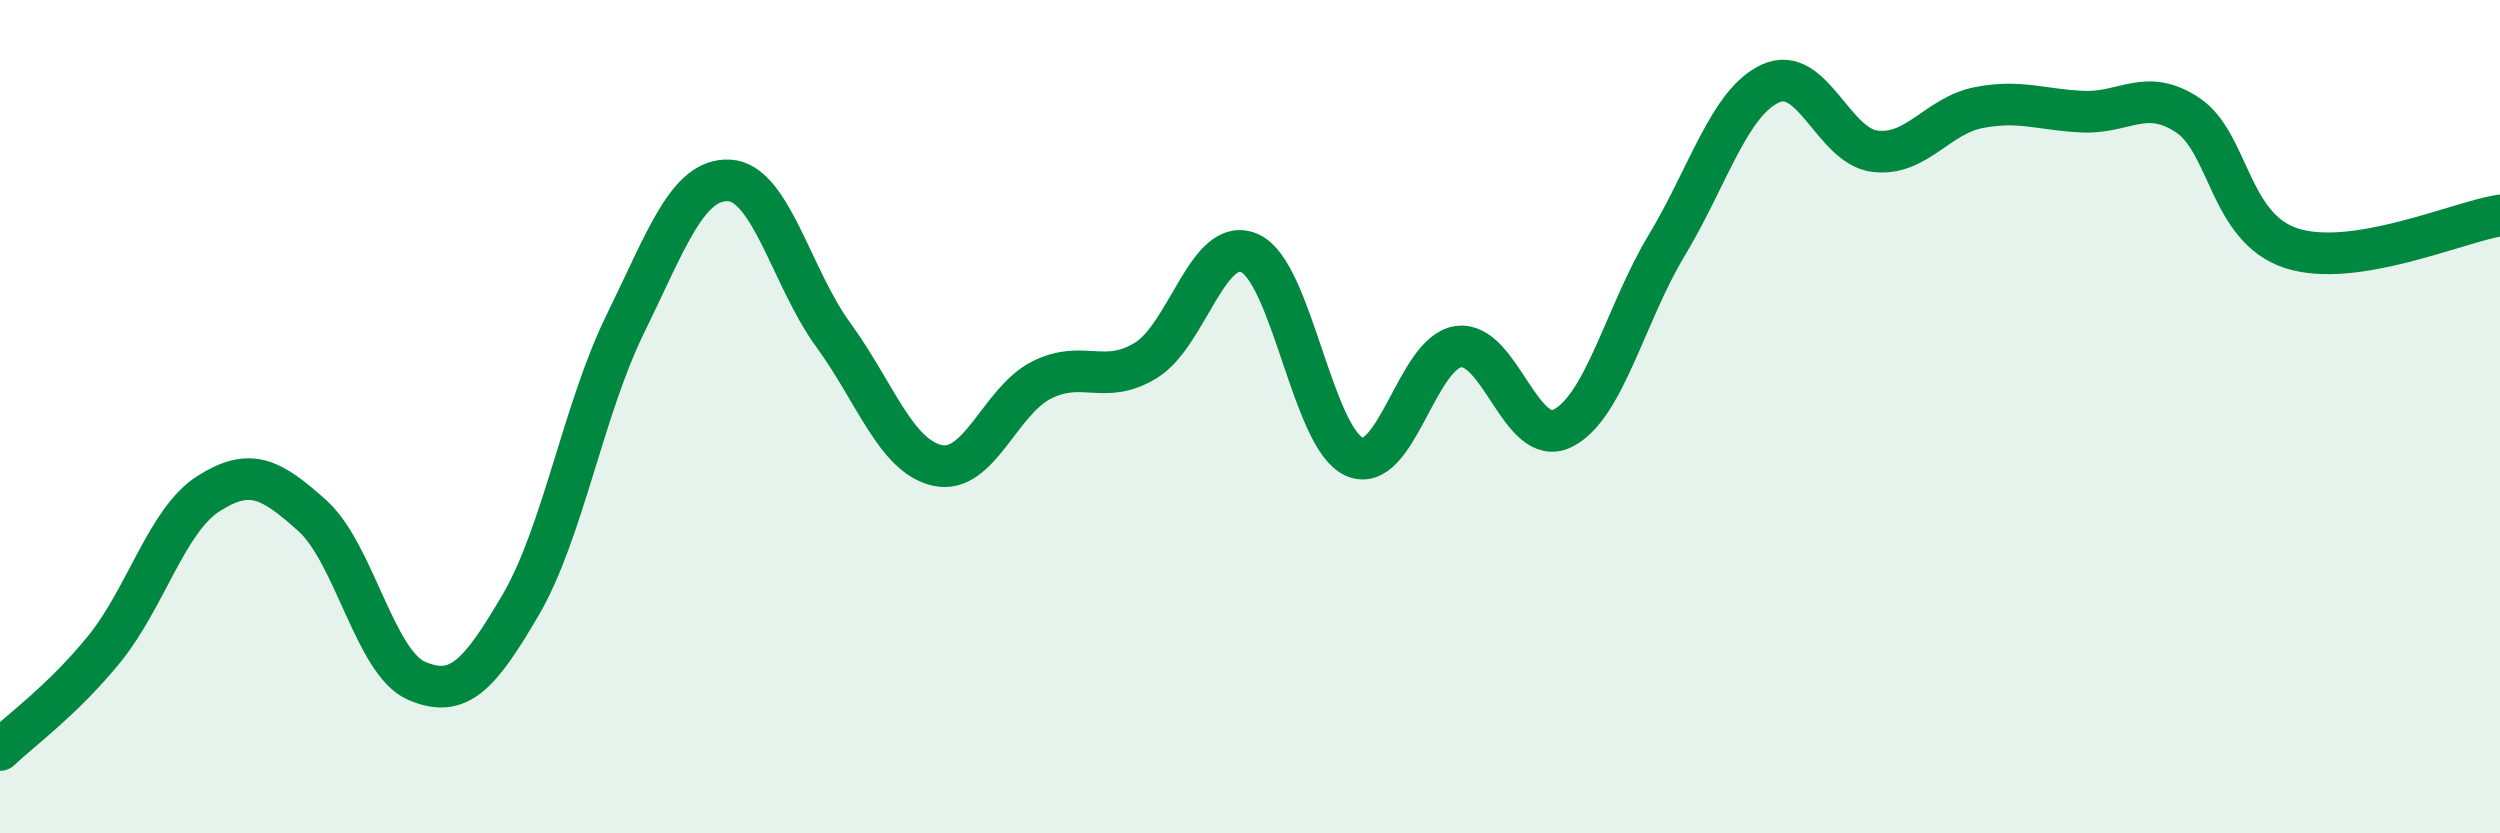
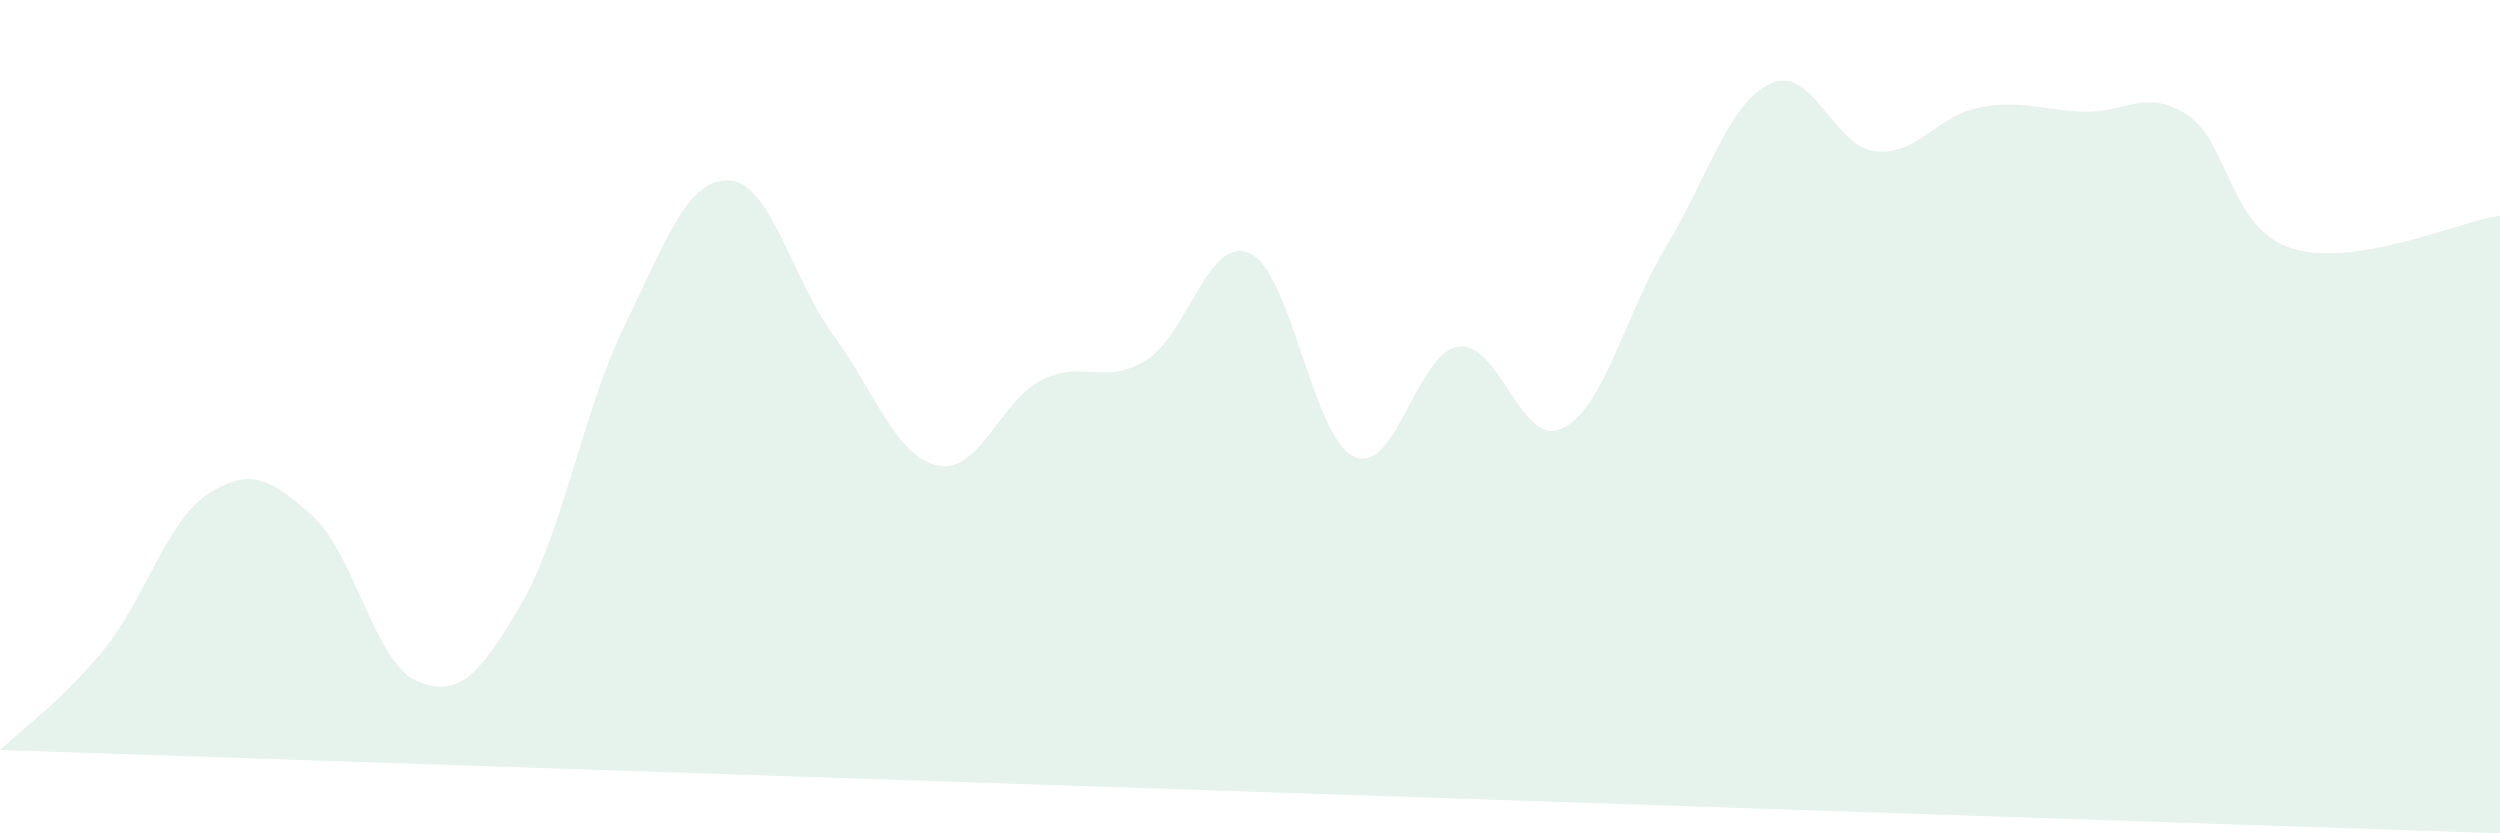
<svg xmlns="http://www.w3.org/2000/svg" width="60" height="20" viewBox="0 0 60 20">
-   <path d="M 0,18 C 0.5,17.52 1.5,16.81 2.5,15.58 C 3.5,14.35 4,12.49 5,11.85 C 6,11.21 6.5,11.48 7.5,12.38 C 8.5,13.28 9,15.91 10,16.34 C 11,16.77 11.5,16.22 12.5,14.51 C 13.5,12.8 14,9.83 15,7.79 C 16,5.75 16.5,4.28 17.5,4.33 C 18.5,4.38 19,6.67 20,8.04 C 21,9.41 21.5,10.95 22.5,11.17 C 23.5,11.39 24,9.62 25,9.12 C 26,8.62 26.5,9.26 27.5,8.65 C 28.5,8.04 29,5.62 30,6.08 C 31,6.54 31.5,10.51 32.5,10.96 C 33.5,11.41 34,8.46 35,8.32 C 36,8.18 36.5,10.77 37.5,10.28 C 38.5,9.79 39,7.55 40,5.89 C 41,4.23 41.5,2.45 42.5,2 C 43.5,1.55 44,3.51 45,3.63 C 46,3.75 46.5,2.77 47.5,2.58 C 48.5,2.39 49,2.64 50,2.68 C 51,2.72 51.5,2.1 52.5,2.76 C 53.5,3.42 53.5,5.48 55,5.96 C 56.5,6.44 59,5.33 60,5.17L60 20L0 20Z" fill="#008740" opacity="0.1" stroke-linecap="round" stroke-linejoin="round" />
-   <path d="M 0,18 C 0.5,17.52 1.5,16.81 2.5,15.58 C 3.5,14.35 4,12.49 5,11.85 C 6,11.21 6.5,11.48 7.5,12.38 C 8.5,13.28 9,15.91 10,16.34 C 11,16.77 11.5,16.22 12.5,14.51 C 13.5,12.8 14,9.83 15,7.79 C 16,5.75 16.5,4.28 17.5,4.33 C 18.5,4.38 19,6.67 20,8.04 C 21,9.41 21.5,10.95 22.5,11.17 C 23.5,11.39 24,9.62 25,9.12 C 26,8.62 26.5,9.26 27.5,8.65 C 28.5,8.04 29,5.62 30,6.08 C 31,6.54 31.5,10.51 32.5,10.96 C 33.5,11.41 34,8.46 35,8.32 C 36,8.18 36.5,10.77 37.5,10.28 C 38.5,9.79 39,7.55 40,5.89 C 41,4.23 41.5,2.45 42.5,2 C 43.5,1.55 44,3.51 45,3.63 C 46,3.75 46.5,2.77 47.5,2.58 C 48.5,2.39 49,2.64 50,2.68 C 51,2.72 51.5,2.1 52.5,2.76 C 53.5,3.42 53.5,5.48 55,5.96 C 56.5,6.44 59,5.33 60,5.17" stroke="#008740" stroke-width="1" fill="none" stroke-linecap="round" stroke-linejoin="round" />
+   <path d="M 0,18 C 0.5,17.52 1.5,16.81 2.5,15.58 C 3.5,14.35 4,12.49 5,11.85 C 6,11.21 6.5,11.48 7.5,12.38 C 8.5,13.28 9,15.91 10,16.34 C 11,16.77 11.5,16.22 12.5,14.51 C 13.5,12.8 14,9.83 15,7.79 C 16,5.75 16.5,4.28 17.5,4.33 C 18.5,4.38 19,6.67 20,8.04 C 21,9.41 21.5,10.95 22.5,11.17 C 23.5,11.39 24,9.62 25,9.12 C 26,8.62 26.5,9.26 27.5,8.65 C 28.5,8.04 29,5.62 30,6.08 C 31,6.54 31.5,10.51 32.5,10.96 C 33.5,11.41 34,8.46 35,8.32 C 36,8.18 36.5,10.77 37.5,10.28 C 38.5,9.79 39,7.55 40,5.89 C 41,4.23 41.5,2.45 42.5,2 C 43.5,1.55 44,3.51 45,3.63 C 46,3.75 46.5,2.77 47.5,2.58 C 48.5,2.39 49,2.64 50,2.68 C 51,2.72 51.5,2.1 52.5,2.76 C 53.5,3.42 53.5,5.48 55,5.96 C 56.5,6.44 59,5.33 60,5.17L60 20Z" fill="#008740" opacity="0.1" stroke-linecap="round" stroke-linejoin="round" />
</svg>